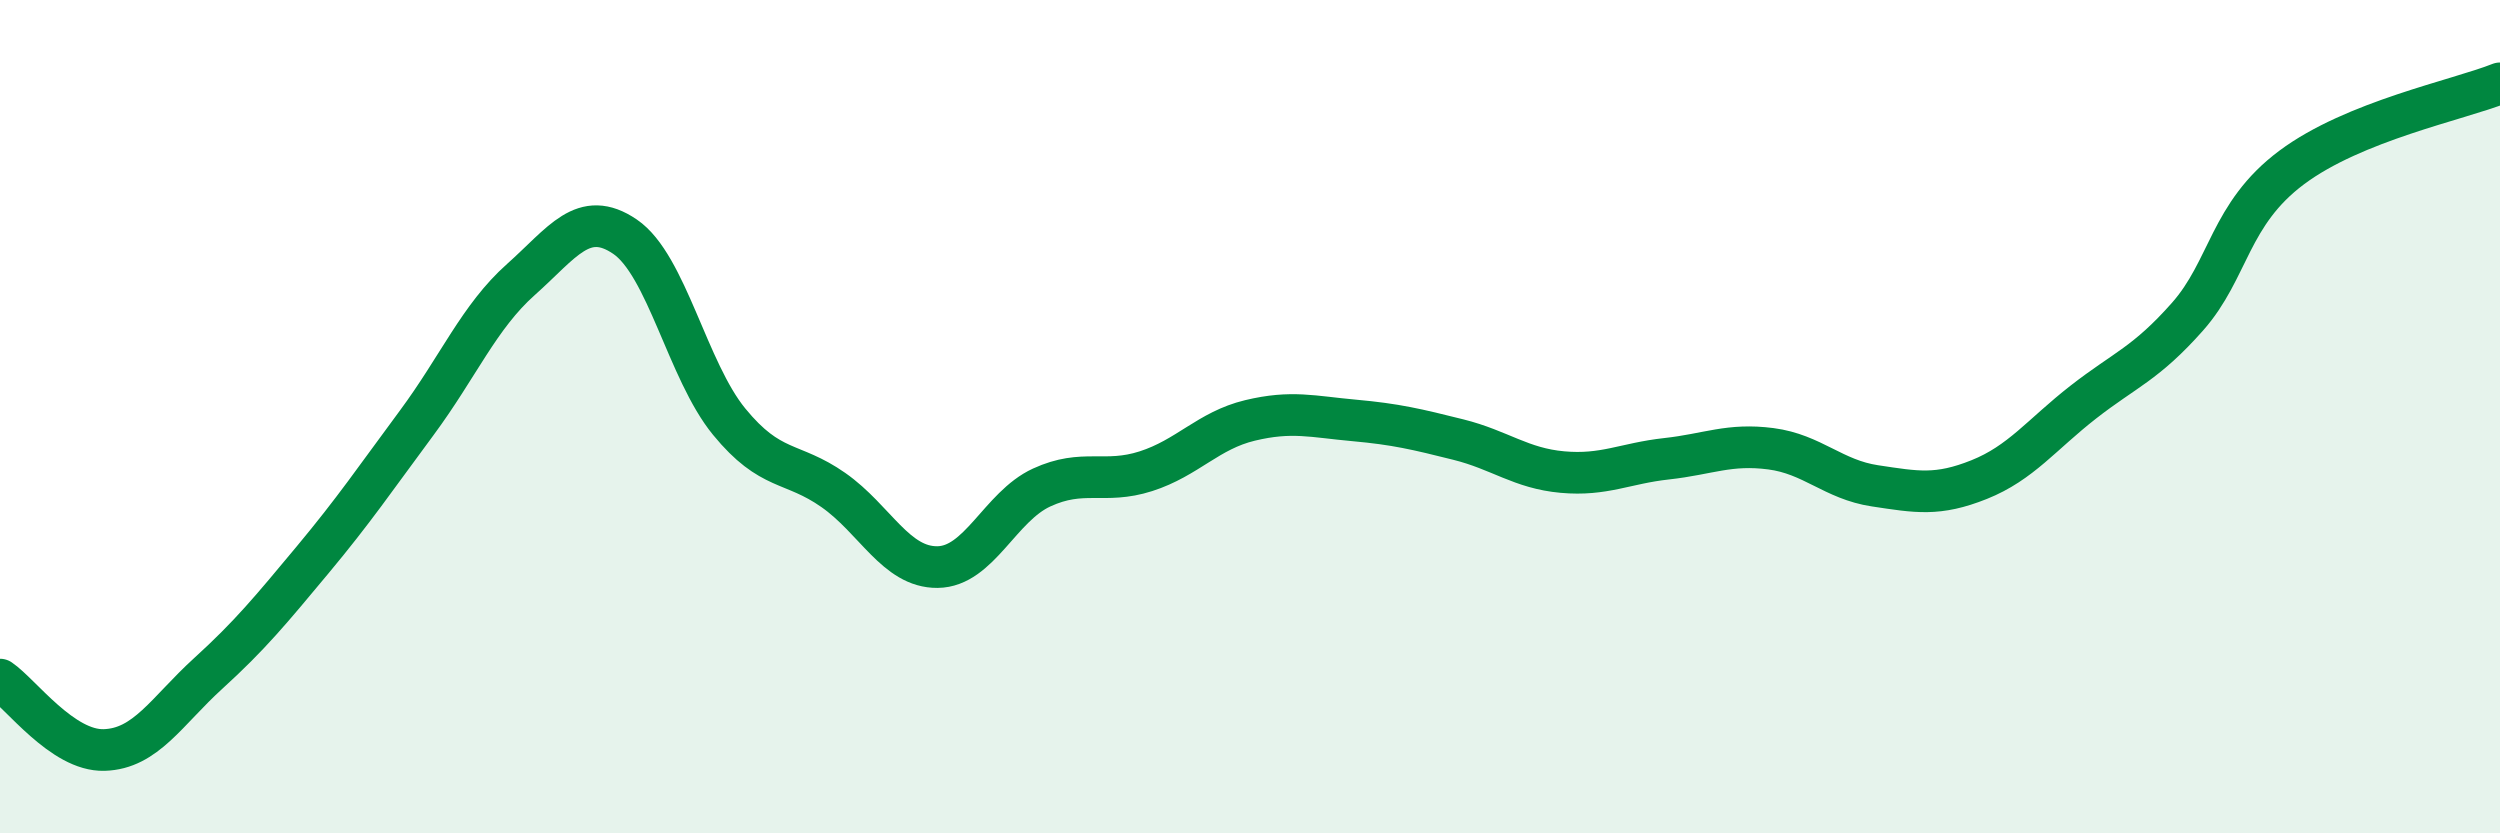
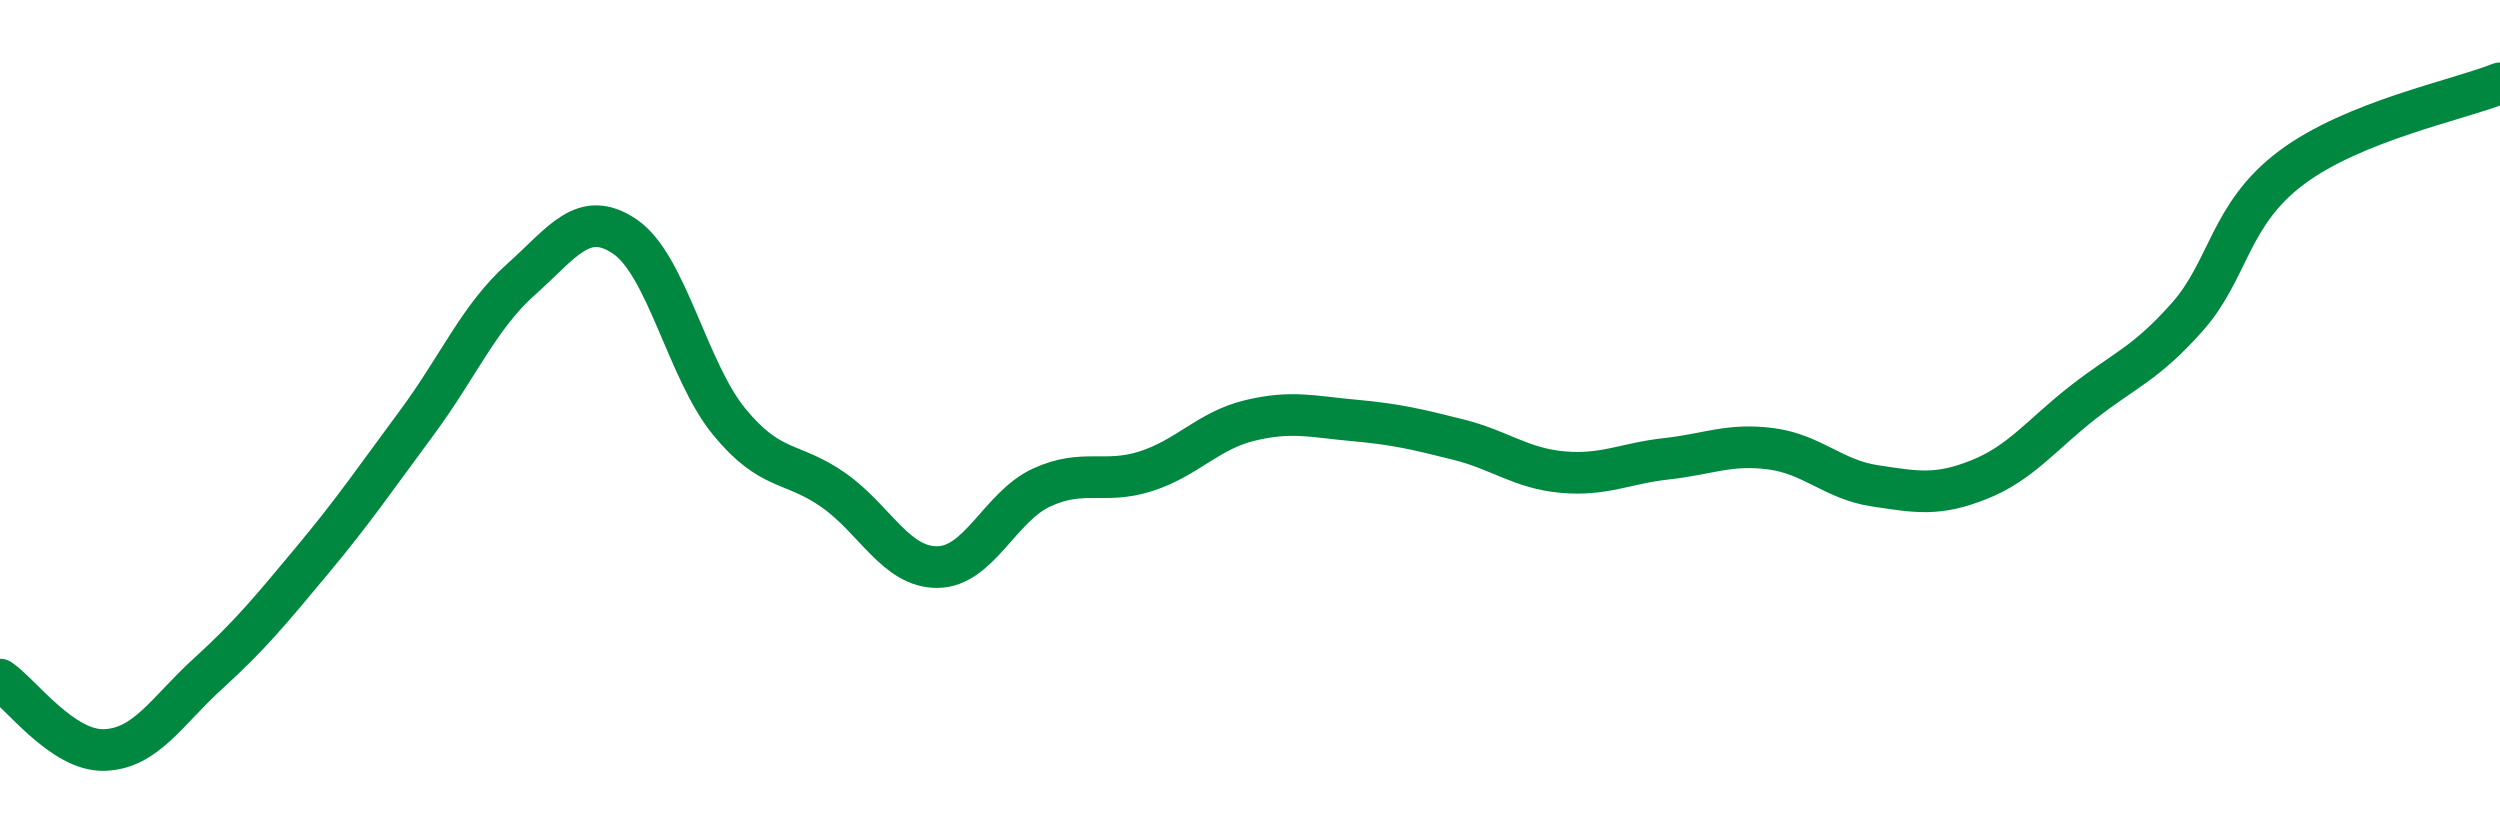
<svg xmlns="http://www.w3.org/2000/svg" width="60" height="20" viewBox="0 0 60 20">
-   <path d="M 0,16.31 C 0.5,16.65 1.5,18.03 2.5,18 C 3.5,17.97 4,17.07 5,16.16 C 6,15.25 6.5,14.64 7.5,13.44 C 8.5,12.24 9,11.5 10,10.15 C 11,8.8 11.5,7.6 12.5,6.71 C 13.5,5.82 14,5 15,5.68 C 16,6.36 16.5,8.9 17.5,10.12 C 18.5,11.34 19,11.06 20,11.76 C 21,12.46 21.5,13.62 22.5,13.61 C 23.5,13.6 24,12.16 25,11.7 C 26,11.24 26.5,11.63 27.5,11.31 C 28.5,10.99 29,10.33 30,10.09 C 31,9.85 31.5,10 32.5,10.09 C 33.5,10.18 34,10.3 35,10.55 C 36,10.8 36.5,11.24 37.5,11.33 C 38.5,11.42 39,11.12 40,11.01 C 41,10.9 41.5,10.64 42.5,10.77 C 43.5,10.9 44,11.51 45,11.66 C 46,11.81 46.5,11.91 47.5,11.51 C 48.5,11.11 49,10.43 50,9.65 C 51,8.87 51.5,8.73 52.5,7.6 C 53.5,6.47 53.5,5.14 55,4.02 C 56.5,2.9 59,2.4 60,2L60 20L0 20Z" fill="#008740" opacity="0.1" stroke-linecap="round" stroke-linejoin="round" />
  <path d="M 0,16.31 C 0.5,16.65 1.5,18.03 2.5,18 C 3.5,17.97 4,17.07 5,16.16 C 6,15.25 6.5,14.64 7.5,13.44 C 8.5,12.24 9,11.5 10,10.15 C 11,8.8 11.5,7.6 12.5,6.71 C 13.5,5.82 14,5 15,5.68 C 16,6.36 16.5,8.9 17.5,10.12 C 18.5,11.34 19,11.06 20,11.76 C 21,12.46 21.5,13.62 22.5,13.61 C 23.5,13.6 24,12.16 25,11.7 C 26,11.24 26.5,11.63 27.5,11.31 C 28.5,10.99 29,10.33 30,10.09 C 31,9.85 31.5,10 32.5,10.09 C 33.5,10.18 34,10.3 35,10.55 C 36,10.8 36.5,11.24 37.5,11.33 C 38.5,11.42 39,11.12 40,11.01 C 41,10.9 41.5,10.64 42.5,10.77 C 43.5,10.9 44,11.51 45,11.66 C 46,11.81 46.5,11.91 47.5,11.51 C 48.5,11.11 49,10.43 50,9.65 C 51,8.87 51.5,8.73 52.5,7.6 C 53.5,6.47 53.5,5.14 55,4.02 C 56.5,2.9 59,2.4 60,2" stroke="#008740" stroke-width="1" fill="none" stroke-linecap="round" stroke-linejoin="round" />
</svg>